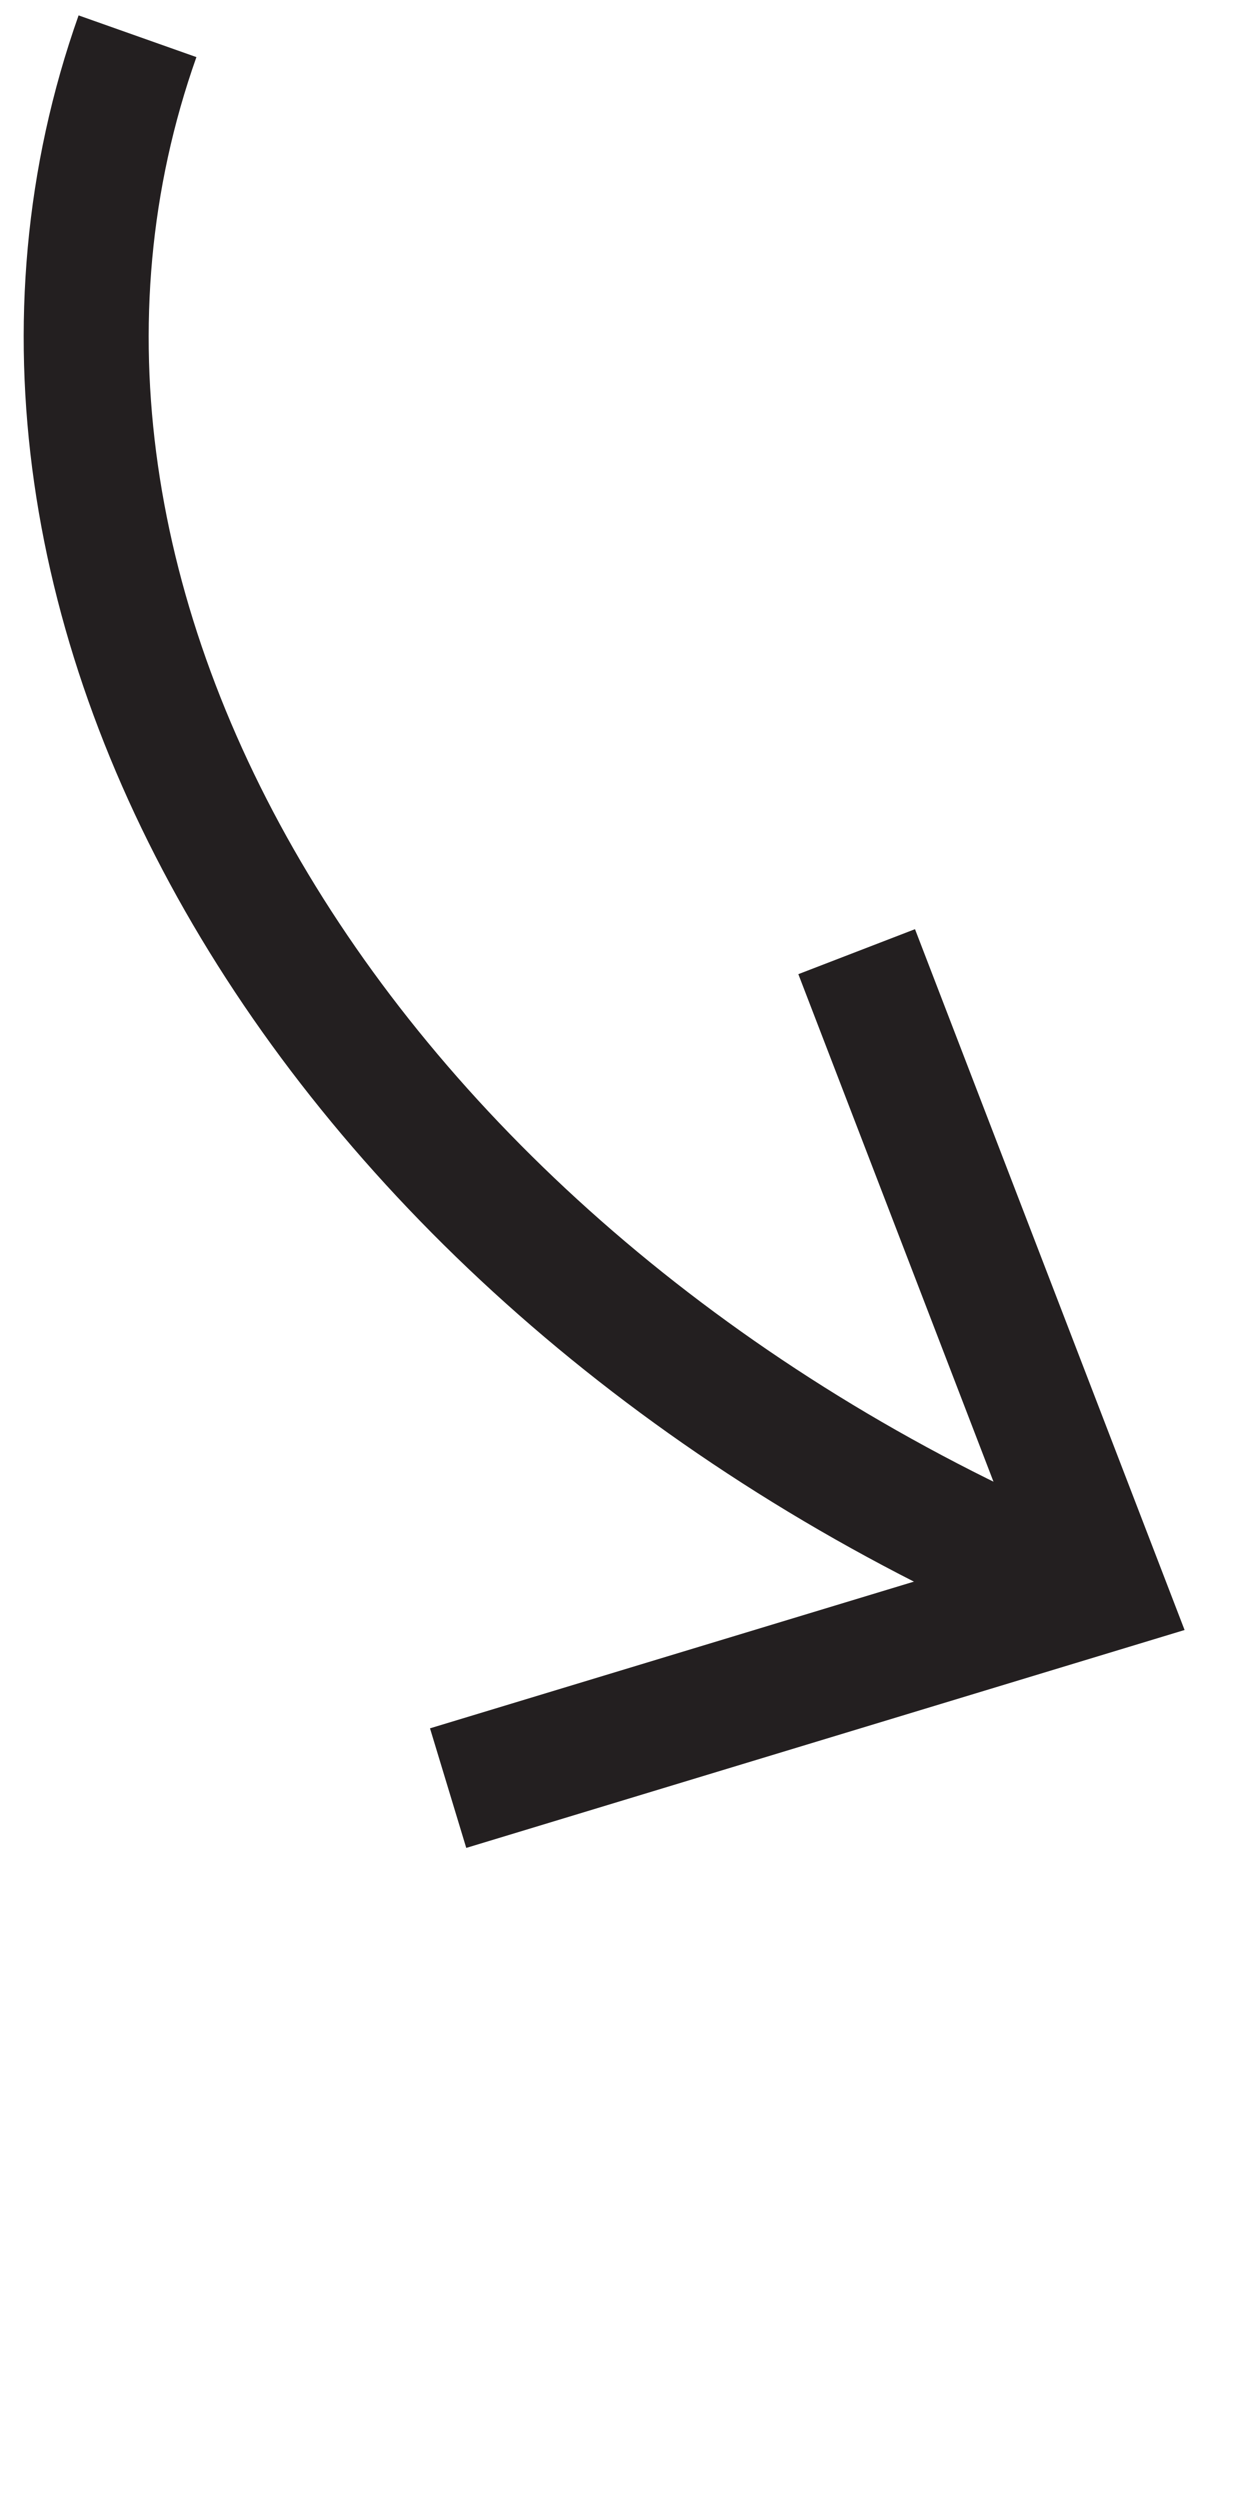
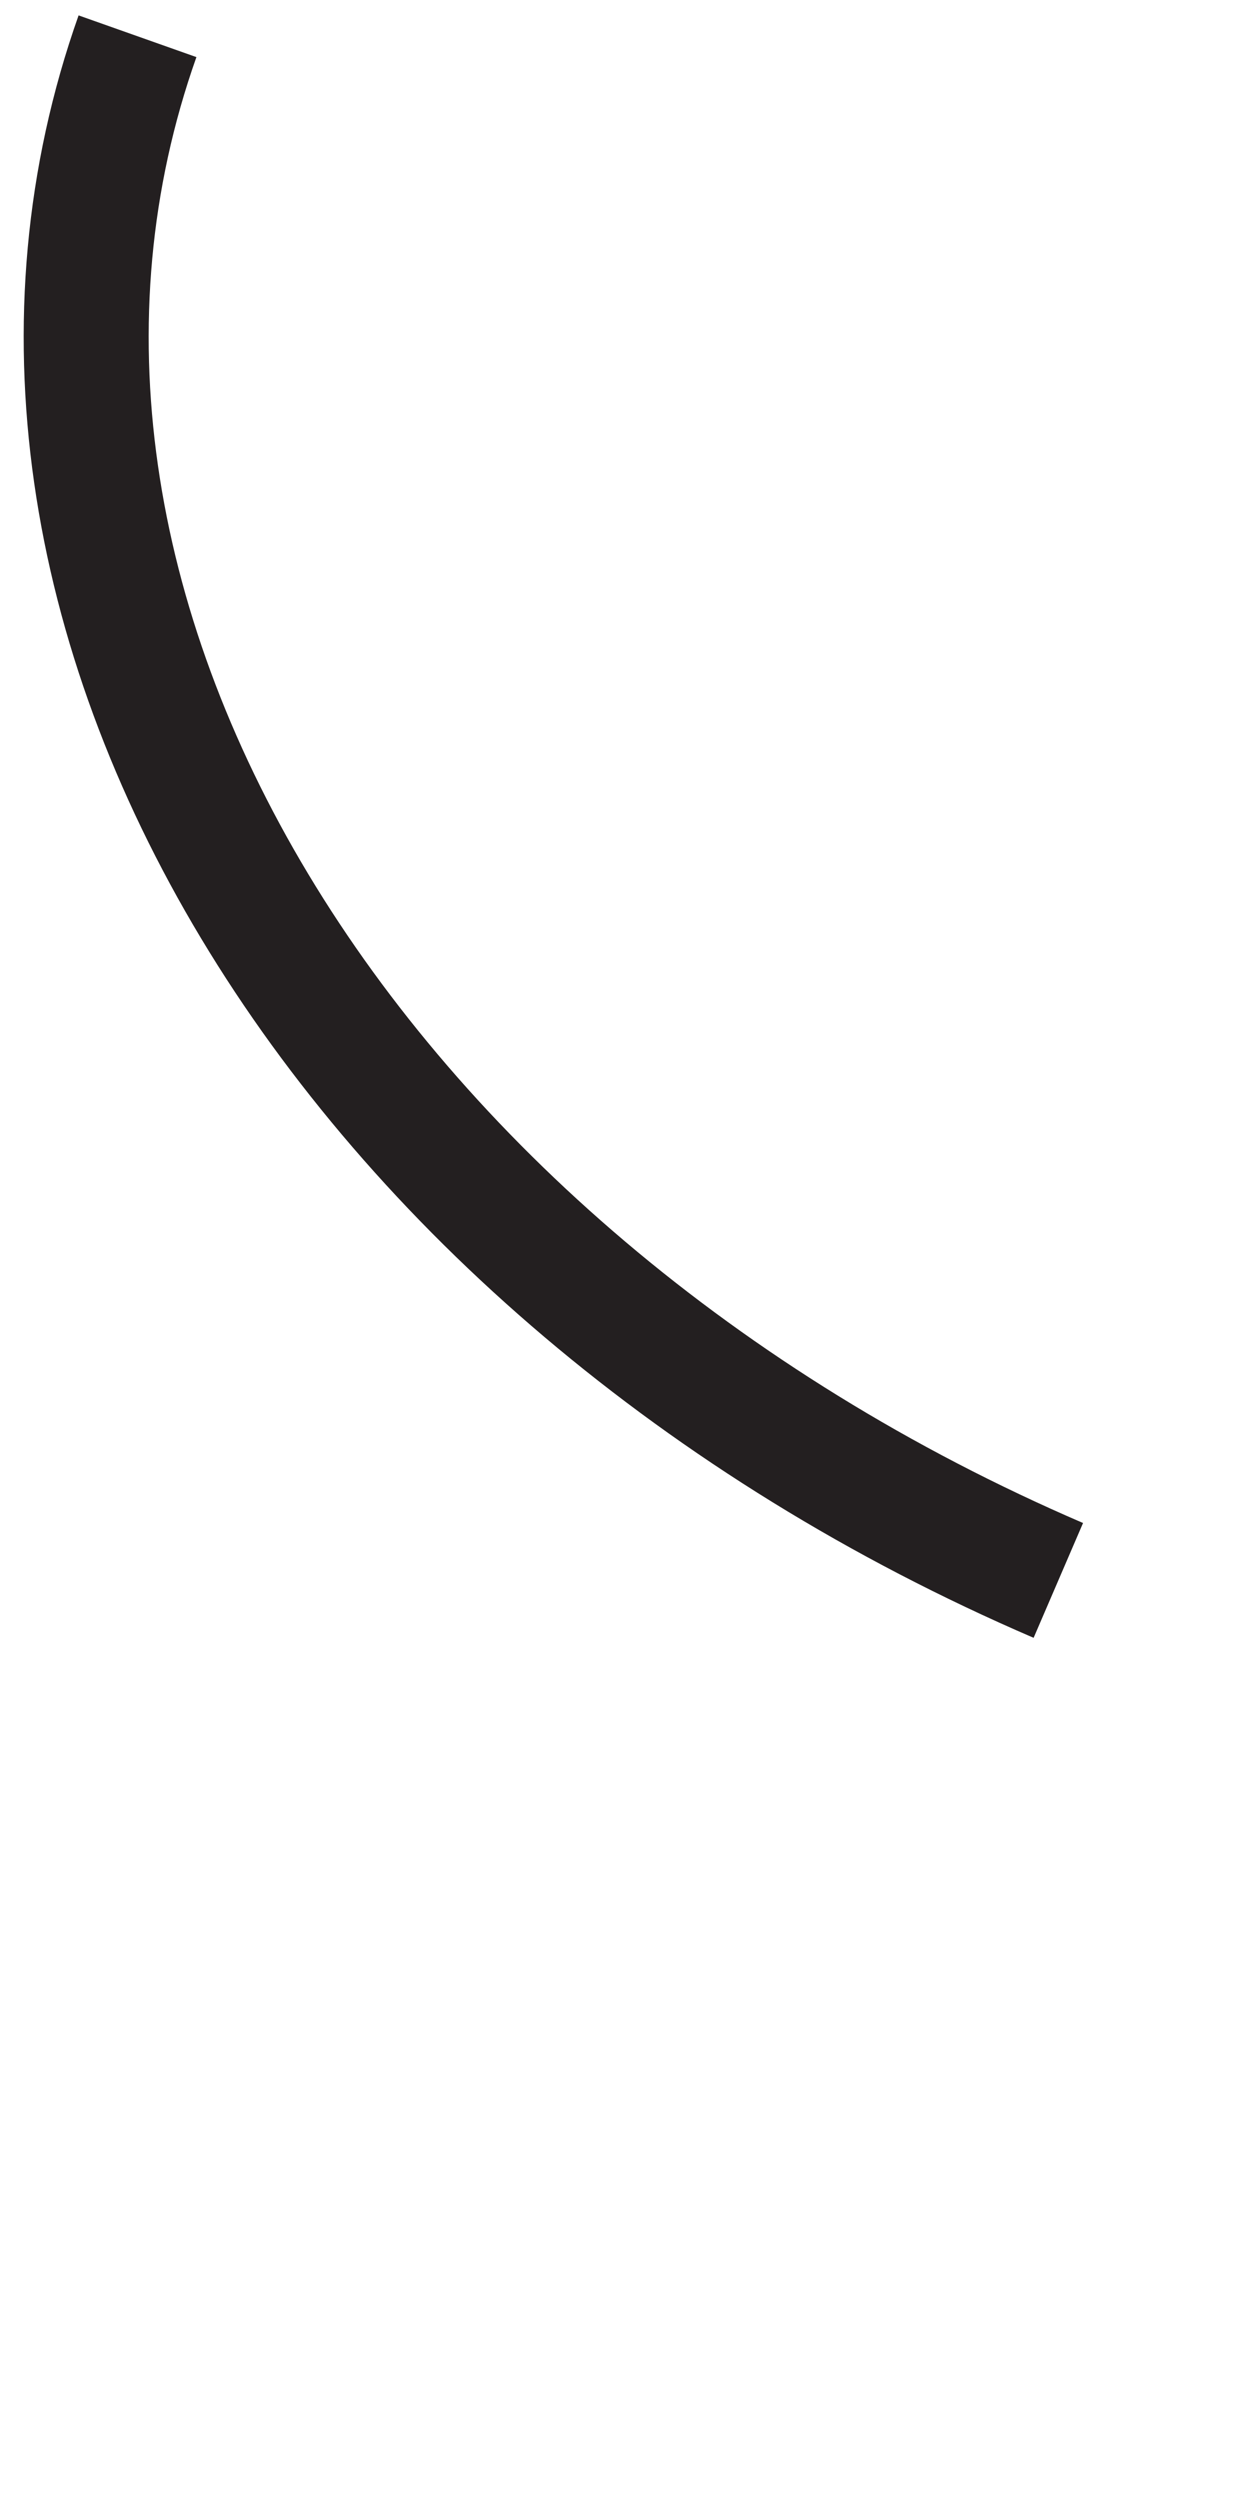
<svg xmlns="http://www.w3.org/2000/svg" id="Layer_1" data-name="Layer 1" viewBox="0 0 30 60">
  <defs>
    <style>      .cls-1 {        fill: #231f20;        stroke-width: 0px;      }      .cls-2 {        fill: none;        stroke: #231f20;        stroke-miterlimit: 10;        stroke-width: 3px;      }    </style>
  </defs>
  <path class="cls-2" d="M3.3.87C-1.53,14.51,8.26,30.55,25.4,37.93" />
-   <polygon class="cls-1" points="11.19 44.35 10.32 41.48 24.47 37.19 19.16 23.38 21.96 22.3 28.43 39.12 11.19 44.35" />
</svg>